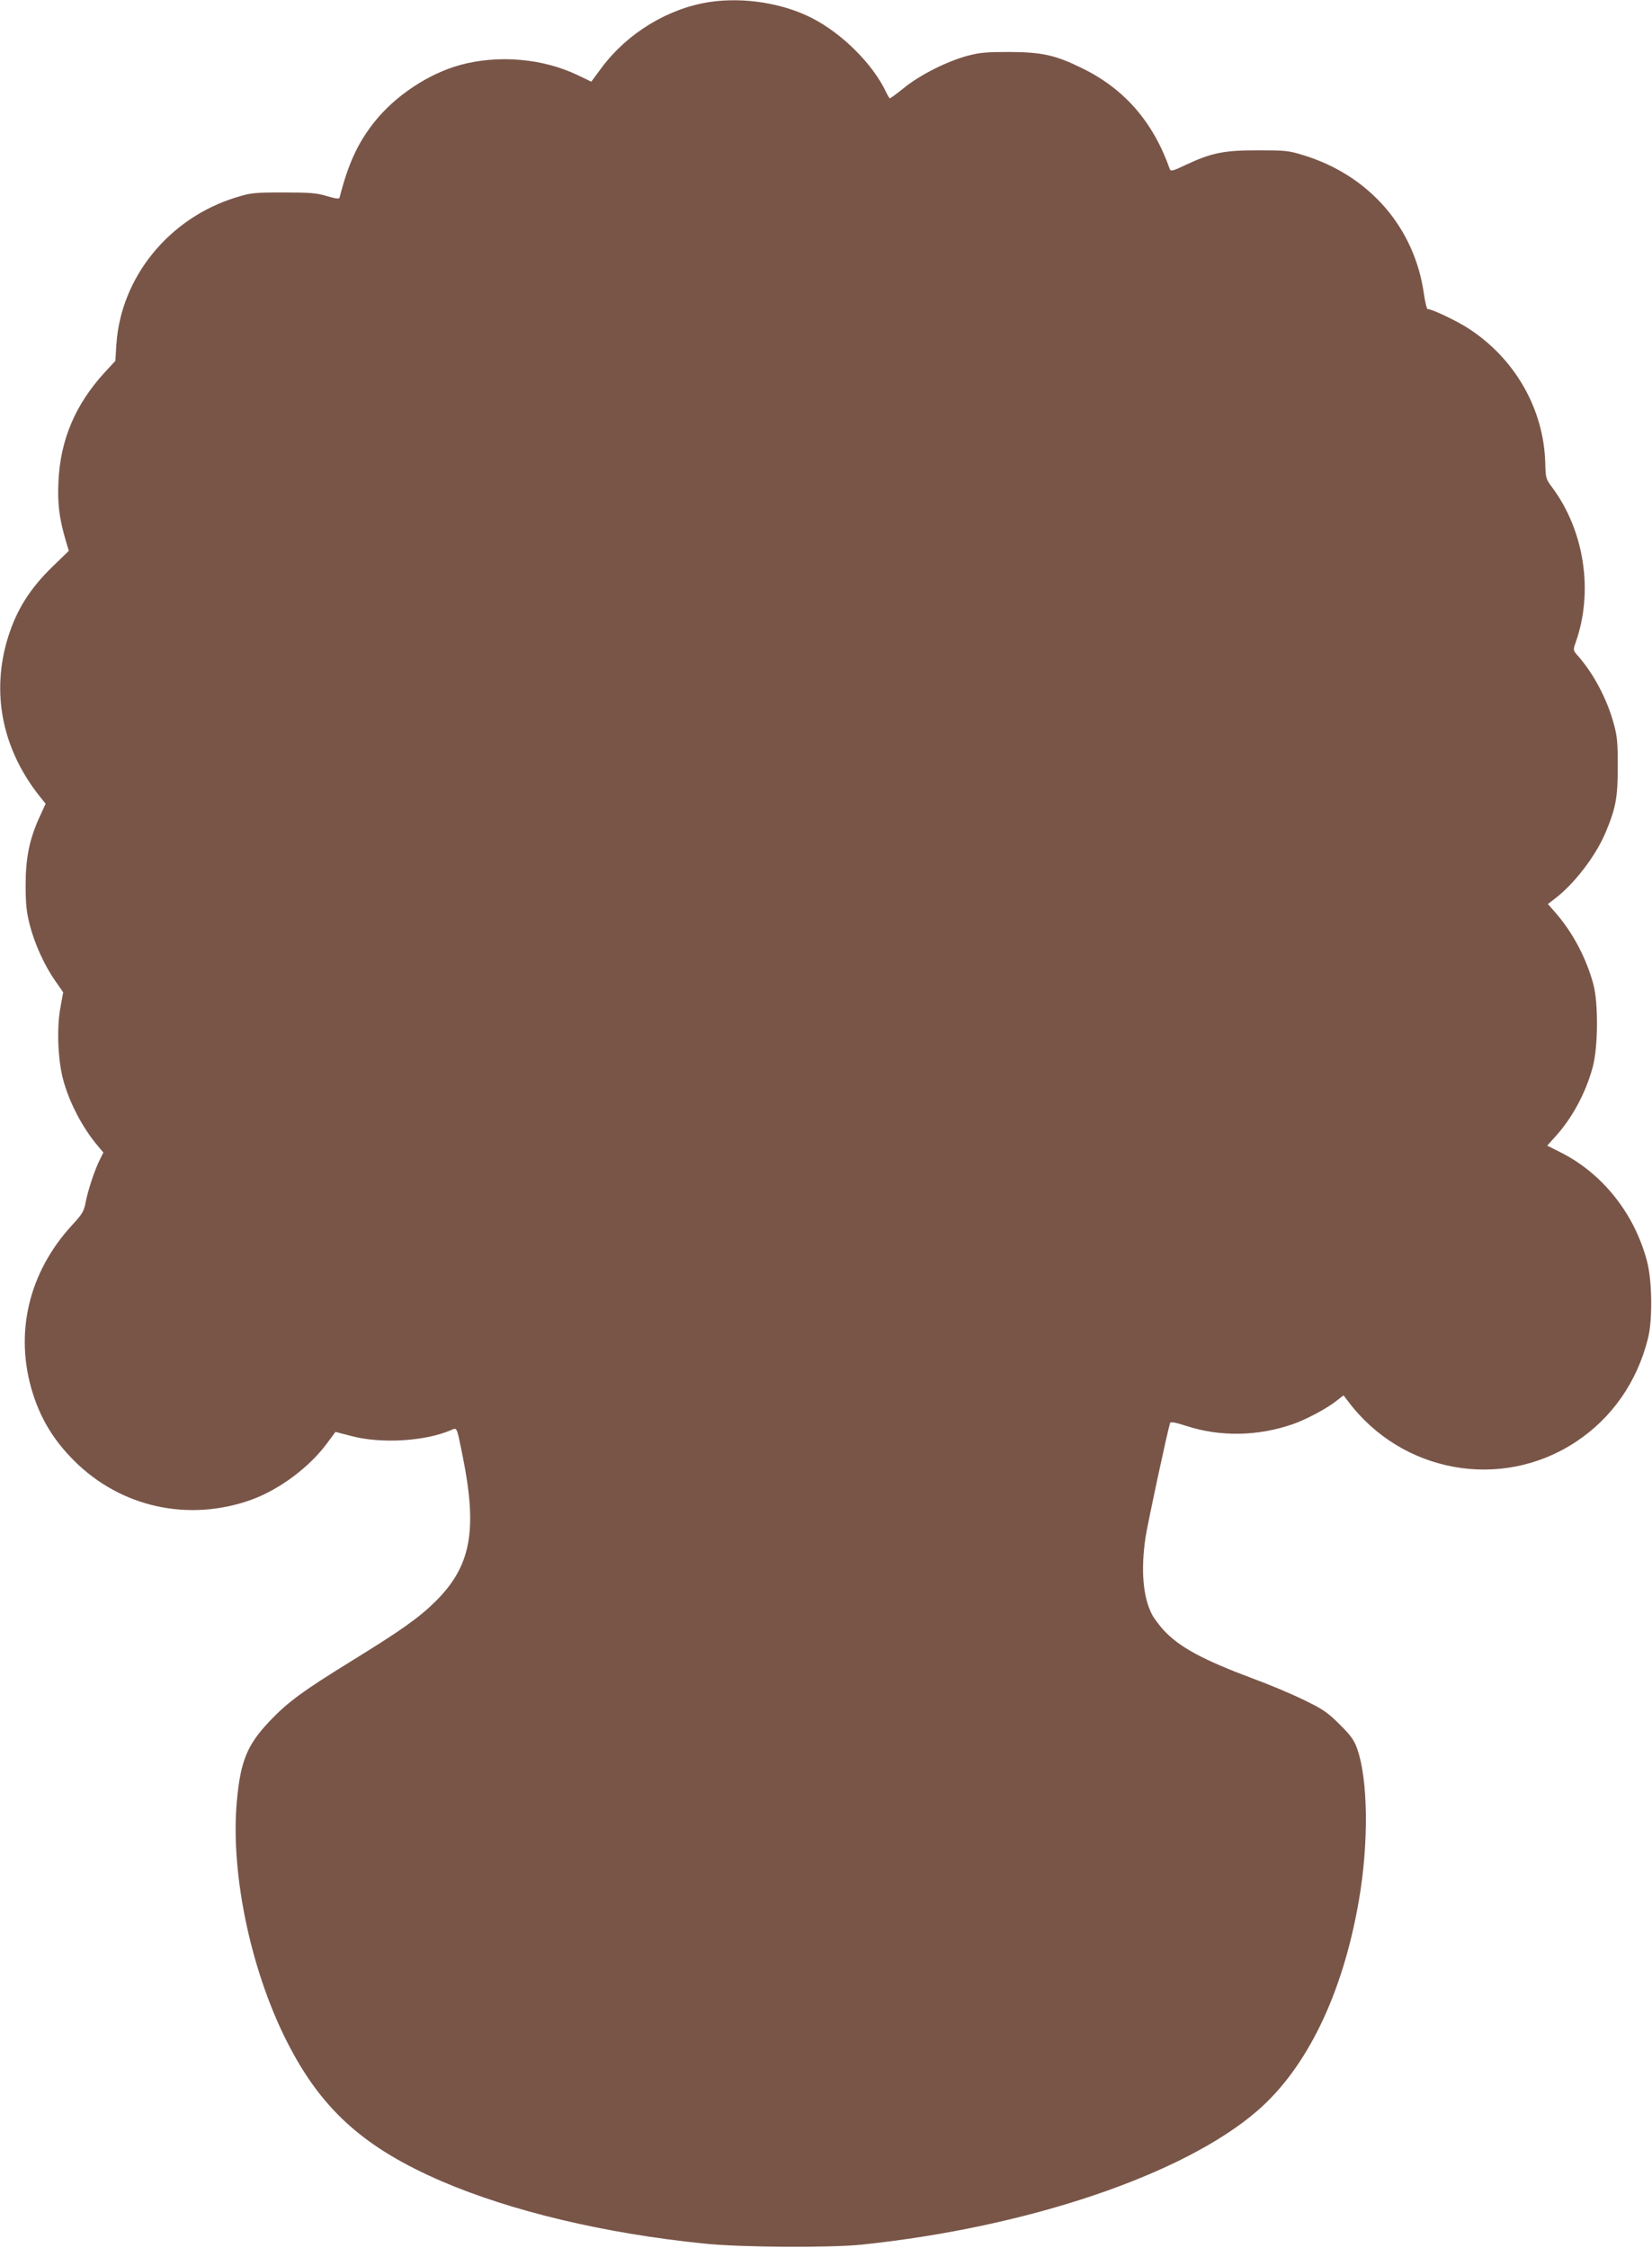
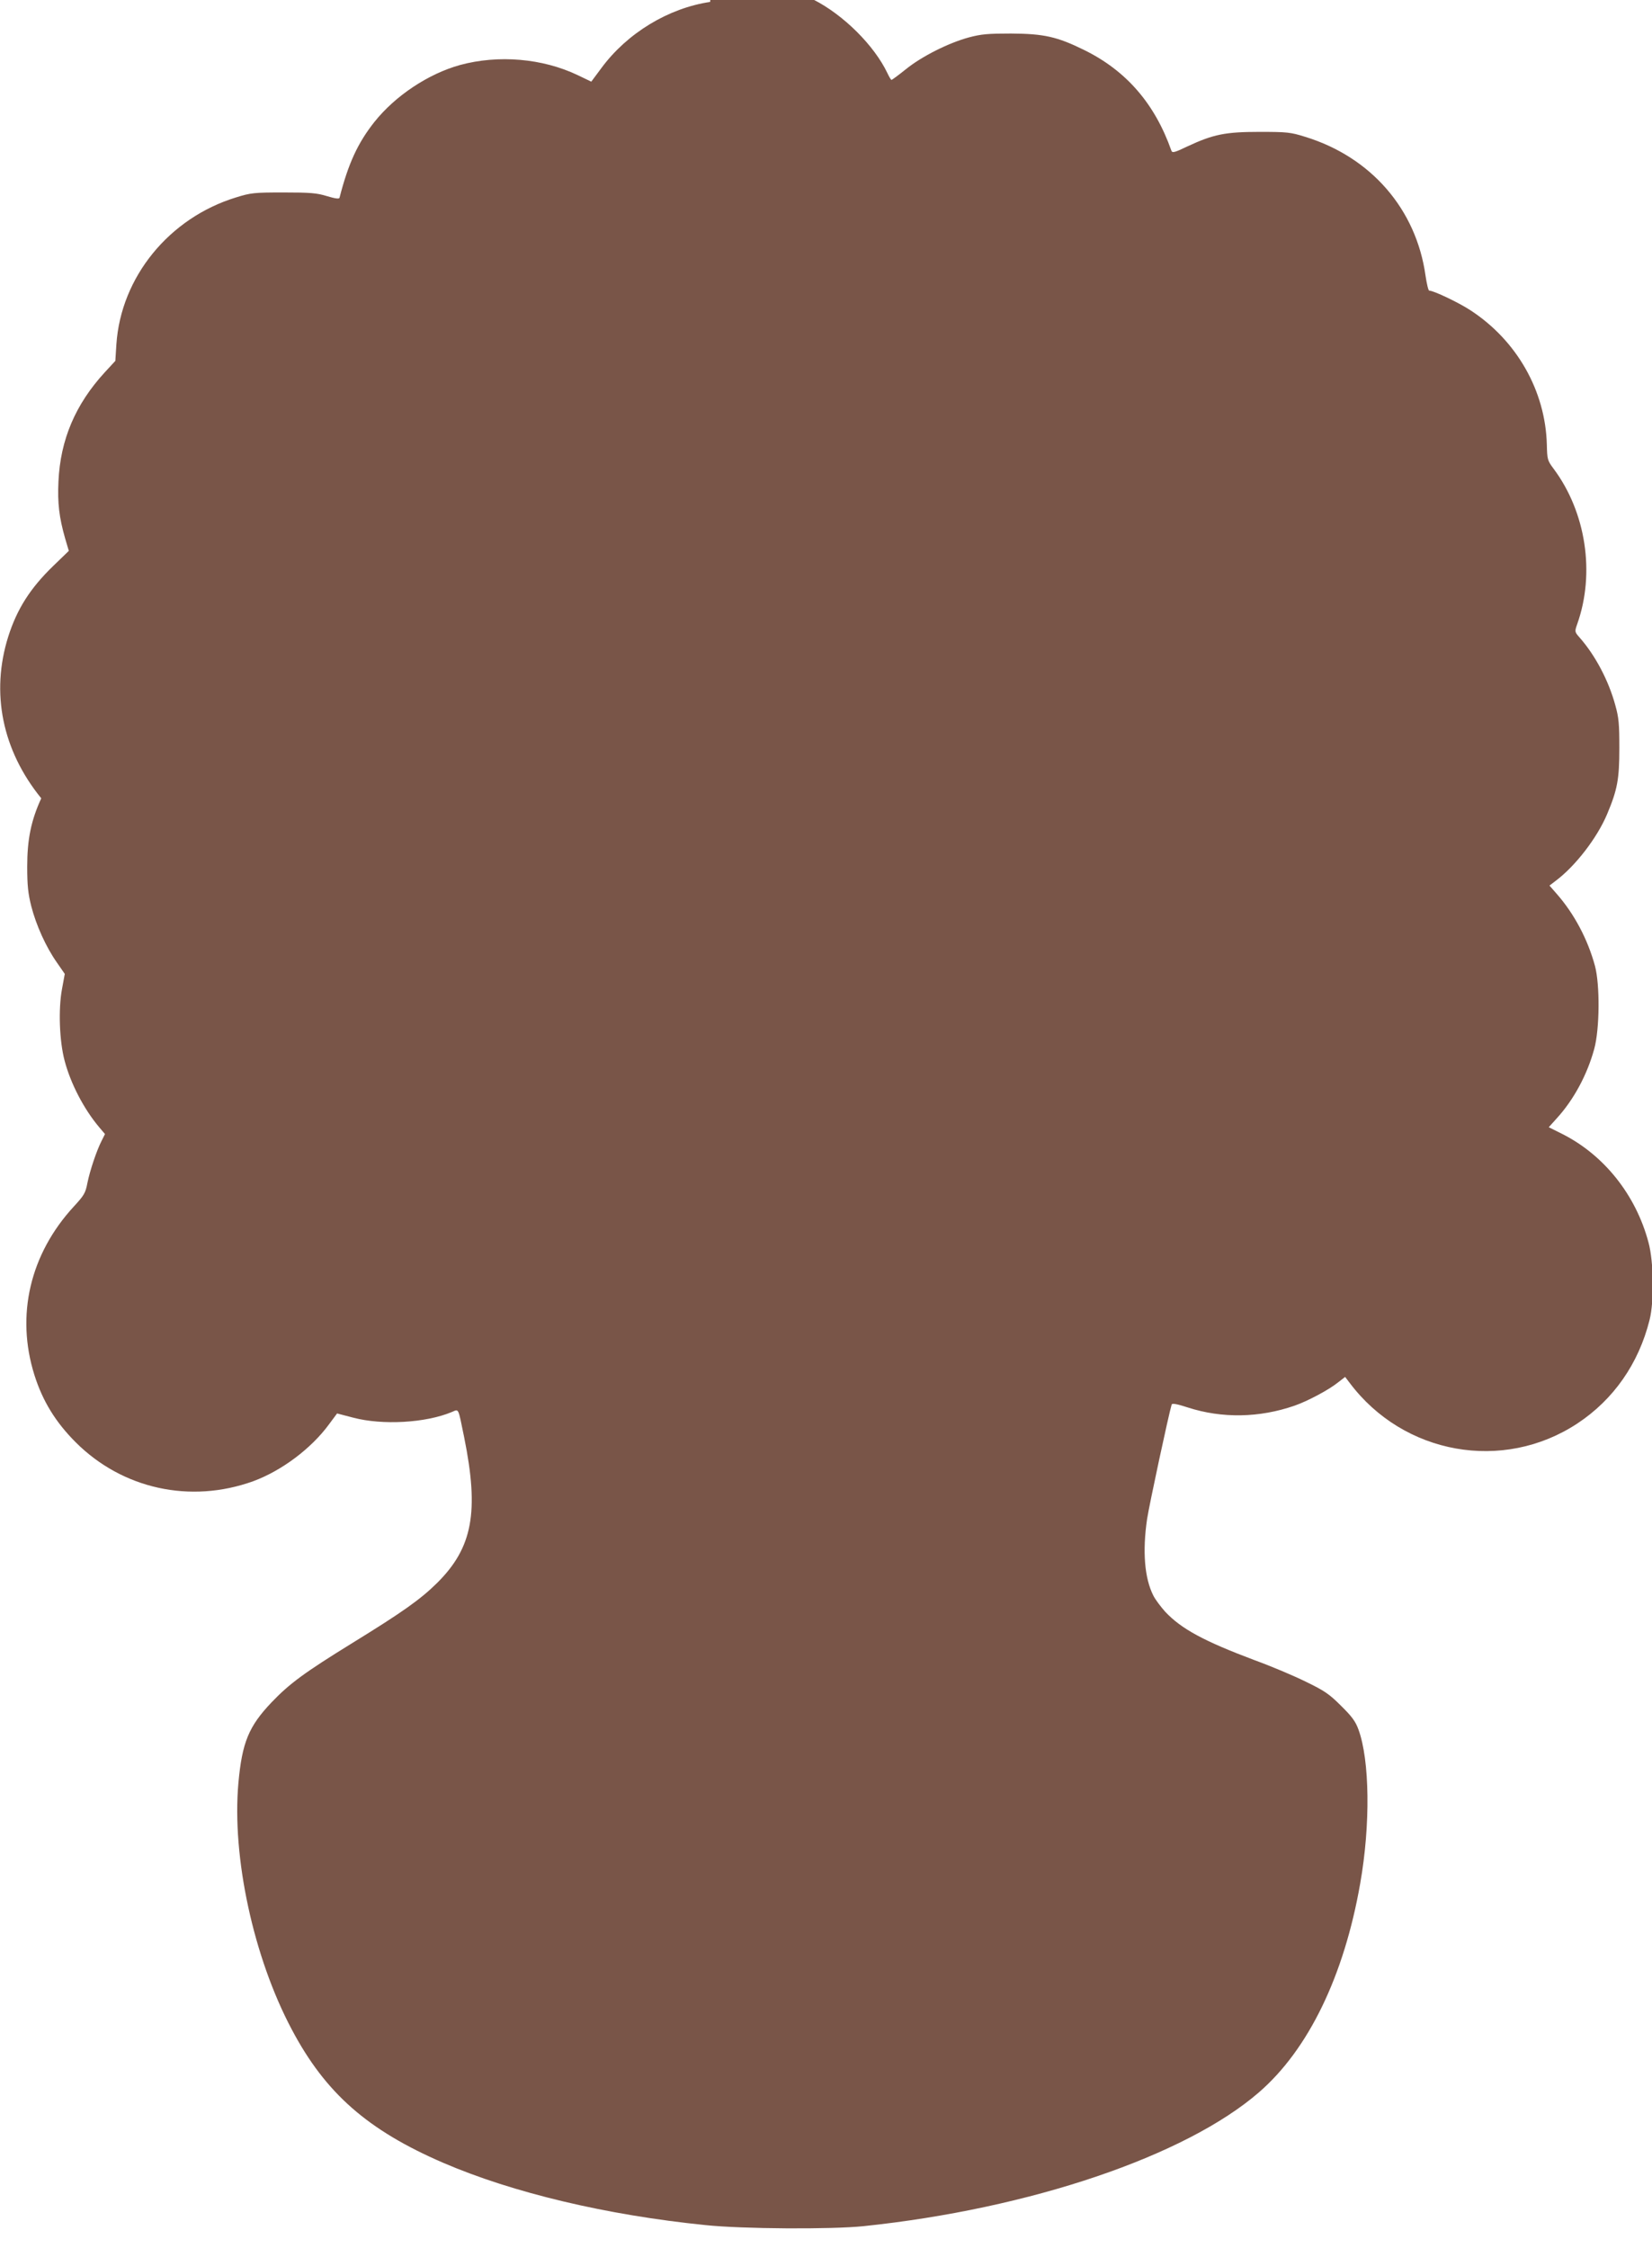
<svg xmlns="http://www.w3.org/2000/svg" version="1.0" width="941pt" height="1280pt" viewBox="0 0 941 1280" preserveAspectRatio="xMidYMid meet">
  <g transform="translate(0,1280) scale(0.1,-0.1)" fill="#795548" stroke="none">
-     <path d="M4045 12789 c-237 -35 -472 -177 -619 -376 l-58 -78 -77 37 c-201 96 -452 117 -670 58 -181 -50 -369 -175 -488 -324 -95 -120 -149 -237 -199 -432 -2 -8 -24 -5 -71 9 -58 18 -95 21 -248 21 -168 0 -186 -2 -270 -28 -382 -117 -656 -454 -682 -836 l-6 -95 -60 -65 c-168 -183 -253 -384 -264 -621 -6 -124 4 -206 38 -325 l21 -71 -90 -87 c-130 -126 -205 -244 -255 -401 -101 -321 -34 -648 188 -921 l25 -31 -34 -74 c-58 -126 -80 -234 -80 -389 0 -108 5 -153 23 -225 28 -109 84 -233 146 -321 l45 -65 -16 -87 c-21 -113 -15 -294 15 -407 34 -130 110 -276 197 -379 l33 -39 -18 -36 c-30 -58 -68 -173 -82 -242 -11 -58 -19 -71 -77 -134 -250 -271 -332 -620 -225 -960 47 -149 121 -269 235 -383 266 -266 653 -351 1011 -222 161 59 331 186 432 324 l46 62 92 -24 c167 -44 413 -30 561 32 42 17 35 31 71 -144 86 -426 48 -629 -155 -830 -94 -93 -199 -167 -480 -340 -274 -169 -360 -232 -463 -340 -129 -136 -167 -227 -188 -458 -38 -422 86 -994 304 -1404 192 -363 432 -573 862 -759 397 -171 931 -298 1495 -355 208 -22 718 -25 900 -6 948 99 1833 399 2252 762 282 244 485 663 577 1190 59 335 54 702 -10 876 -17 47 -38 75 -100 136 -67 67 -94 85 -201 137 -67 33 -197 88 -288 121 -290 109 -419 178 -512 277 -25 28 -56 69 -67 91 -51 100 -63 253 -36 437 12 79 124 601 140 652 3 8 31 3 92 -17 195 -63 408 -59 607 10 73 25 196 90 249 133 l40 31 26 -34 c307 -409 874 -510 1297 -231 206 136 349 341 411 589 27 106 24 332 -6 442 -72 271 -254 499 -494 619 l-74 37 45 50 c97 106 174 249 214 396 31 113 33 365 4 473 -41 151 -118 296 -217 409 l-42 48 34 26 c113 84 237 245 294 380 59 140 70 200 70 377 0 136 -3 173 -23 244 -38 140 -114 284 -203 385 -29 33 -29 34 -14 77 103 290 50 637 -134 884 -36 48 -37 54 -39 138 -8 306 -171 593 -435 765 -67 44 -210 112 -235 112 -5 0 -14 38 -21 85 -53 379 -311 676 -686 791 -83 26 -103 28 -260 28 -195 0 -263 -14 -411 -83 -75 -36 -86 -38 -91 -23 -94 266 -256 454 -496 572 -154 76 -230 93 -417 94 -130 0 -169 -3 -240 -22 -115 -31 -269 -108 -360 -182 -41 -33 -78 -60 -81 -60 -3 0 -13 17 -23 38 -75 158 -250 332 -421 419 -166 85 -387 120 -580 92z" />
+     <path d="M4045 12789 c-237 -35 -472 -177 -619 -376 l-58 -78 -77 37 c-201 96 -452 117 -670 58 -181 -50 -369 -175 -488 -324 -95 -120 -149 -237 -199 -432 -2 -8 -24 -5 -71 9 -58 18 -95 21 -248 21 -168 0 -186 -2 -270 -28 -382 -117 -656 -454 -682 -836 l-6 -95 -60 -65 c-168 -183 -253 -384 -264 -621 -6 -124 4 -206 38 -325 l21 -71 -90 -87 c-130 -126 -205 -244 -255 -401 -101 -321 -34 -648 188 -921 c-58 -126 -80 -234 -80 -389 0 -108 5 -153 23 -225 28 -109 84 -233 146 -321 l45 -65 -16 -87 c-21 -113 -15 -294 15 -407 34 -130 110 -276 197 -379 l33 -39 -18 -36 c-30 -58 -68 -173 -82 -242 -11 -58 -19 -71 -77 -134 -250 -271 -332 -620 -225 -960 47 -149 121 -269 235 -383 266 -266 653 -351 1011 -222 161 59 331 186 432 324 l46 62 92 -24 c167 -44 413 -30 561 32 42 17 35 31 71 -144 86 -426 48 -629 -155 -830 -94 -93 -199 -167 -480 -340 -274 -169 -360 -232 -463 -340 -129 -136 -167 -227 -188 -458 -38 -422 86 -994 304 -1404 192 -363 432 -573 862 -759 397 -171 931 -298 1495 -355 208 -22 718 -25 900 -6 948 99 1833 399 2252 762 282 244 485 663 577 1190 59 335 54 702 -10 876 -17 47 -38 75 -100 136 -67 67 -94 85 -201 137 -67 33 -197 88 -288 121 -290 109 -419 178 -512 277 -25 28 -56 69 -67 91 -51 100 -63 253 -36 437 12 79 124 601 140 652 3 8 31 3 92 -17 195 -63 408 -59 607 10 73 25 196 90 249 133 l40 31 26 -34 c307 -409 874 -510 1297 -231 206 136 349 341 411 589 27 106 24 332 -6 442 -72 271 -254 499 -494 619 l-74 37 45 50 c97 106 174 249 214 396 31 113 33 365 4 473 -41 151 -118 296 -217 409 l-42 48 34 26 c113 84 237 245 294 380 59 140 70 200 70 377 0 136 -3 173 -23 244 -38 140 -114 284 -203 385 -29 33 -29 34 -14 77 103 290 50 637 -134 884 -36 48 -37 54 -39 138 -8 306 -171 593 -435 765 -67 44 -210 112 -235 112 -5 0 -14 38 -21 85 -53 379 -311 676 -686 791 -83 26 -103 28 -260 28 -195 0 -263 -14 -411 -83 -75 -36 -86 -38 -91 -23 -94 266 -256 454 -496 572 -154 76 -230 93 -417 94 -130 0 -169 -3 -240 -22 -115 -31 -269 -108 -360 -182 -41 -33 -78 -60 -81 -60 -3 0 -13 17 -23 38 -75 158 -250 332 -421 419 -166 85 -387 120 -580 92z" />
  </g>
</svg>